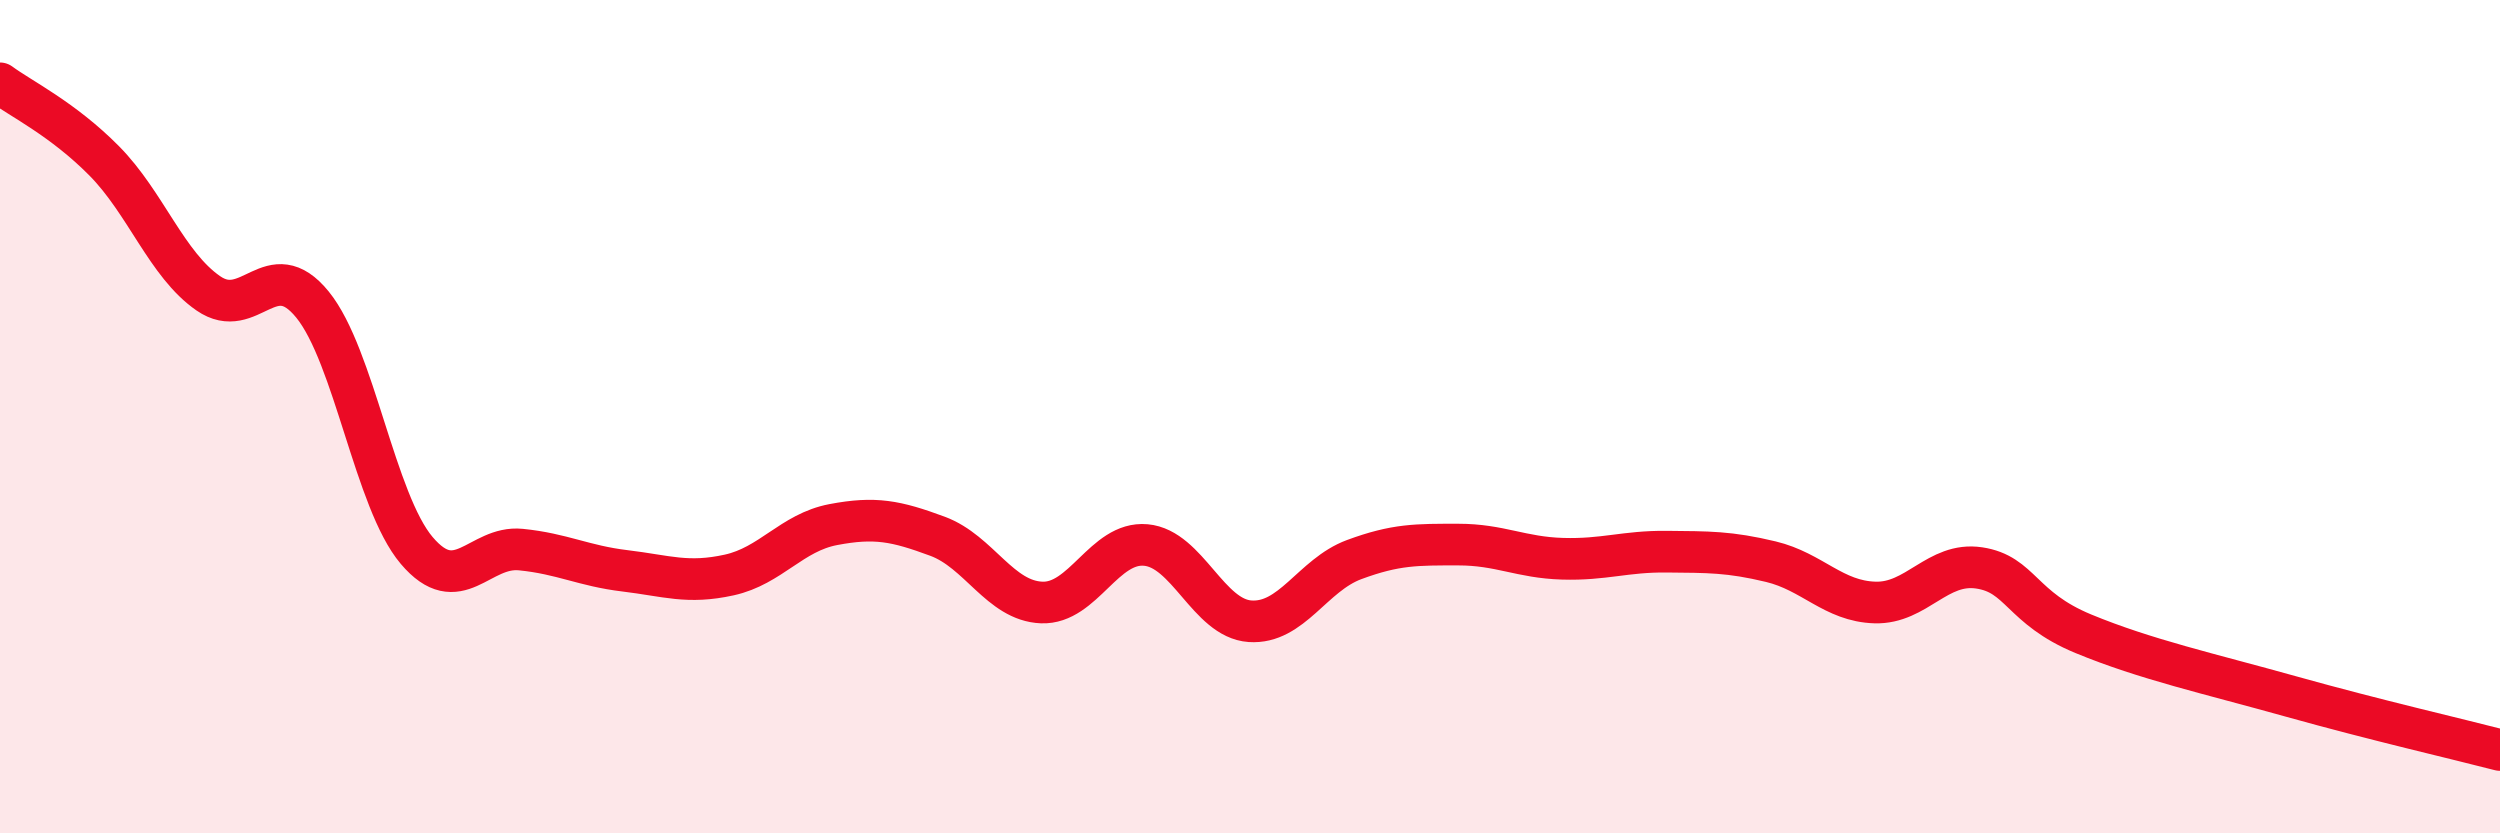
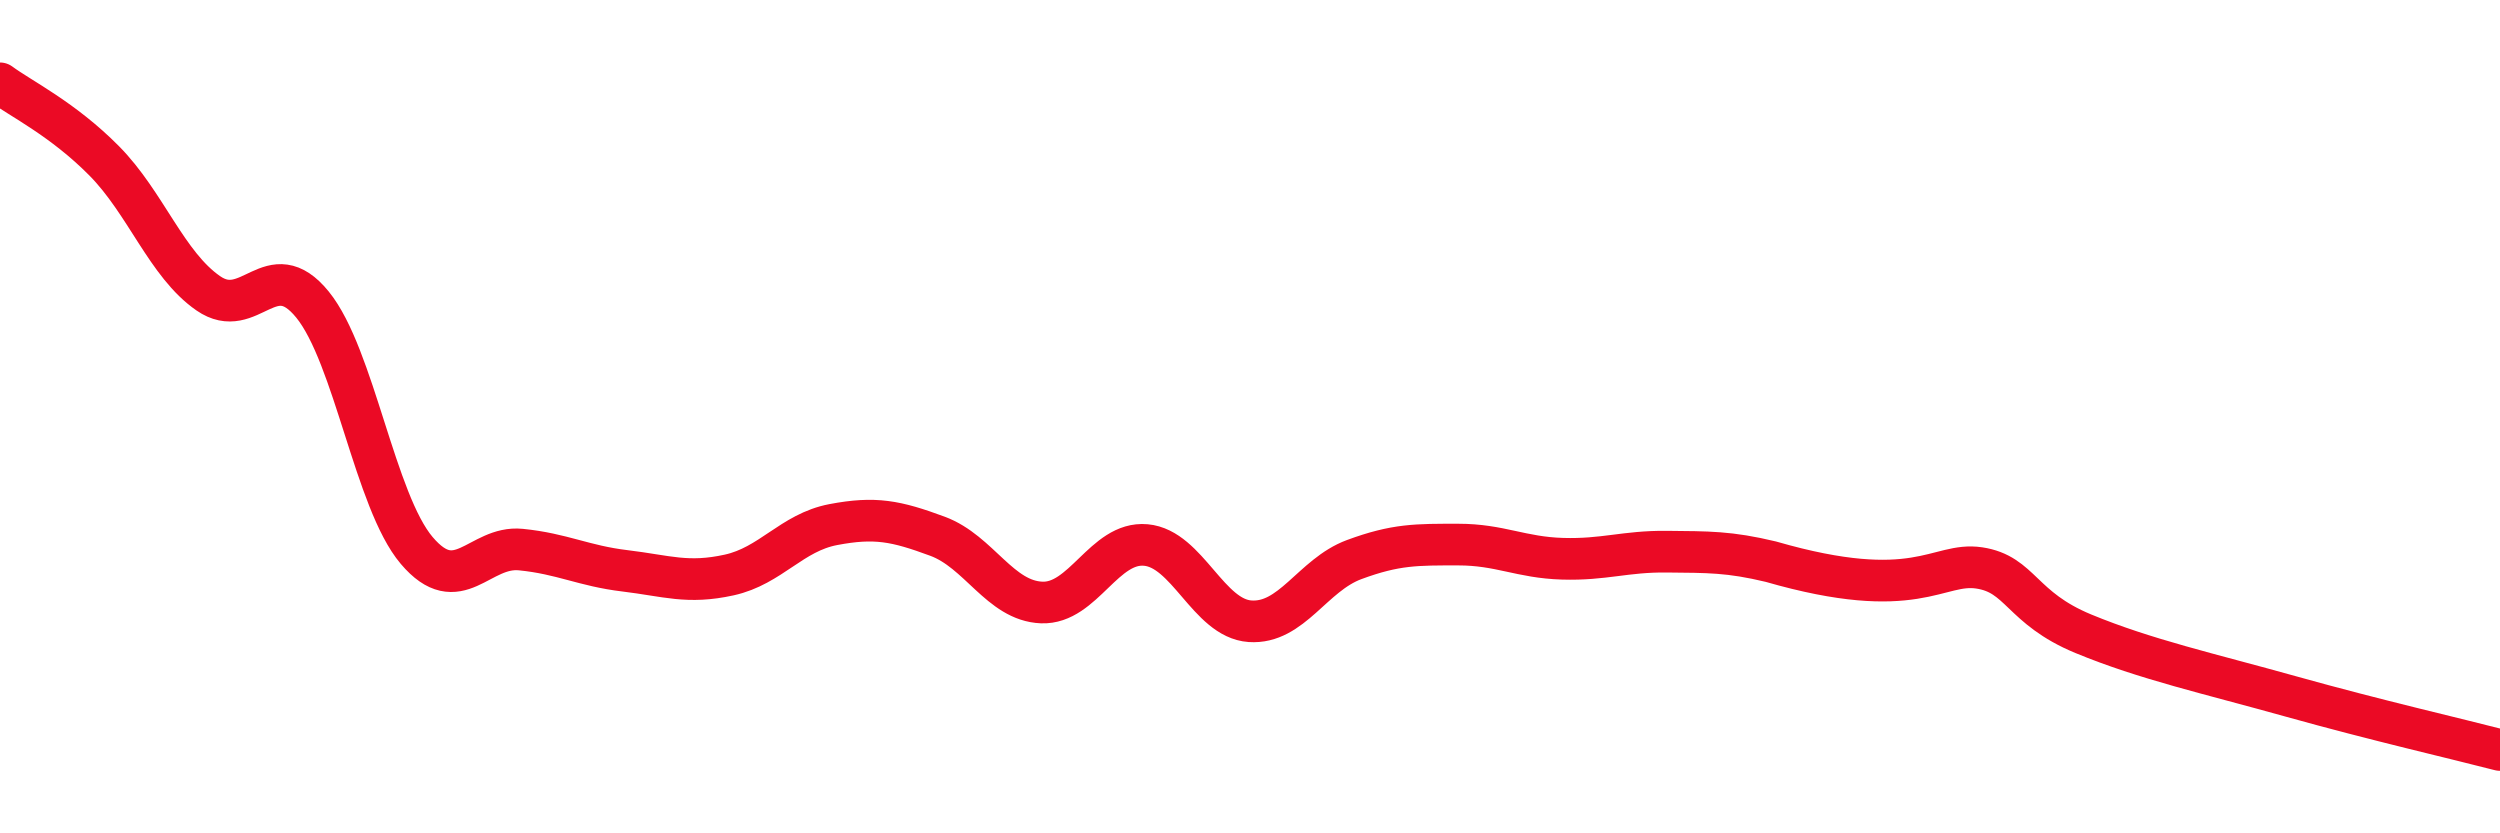
<svg xmlns="http://www.w3.org/2000/svg" width="60" height="20" viewBox="0 0 60 20">
-   <path d="M 0,2 C 0.5,2.37 1.5,2.85 2.5,3.86 C 3.5,4.87 4,6.35 5,7.04 C 6,7.73 6.5,6.08 7.5,7.31 C 8.5,8.54 9,12.03 10,13.21 C 11,14.39 11.5,13.09 12.5,13.19 C 13.5,13.29 14,13.58 15,13.7 C 16,13.82 16.5,14.02 17.5,13.8 C 18.5,13.58 19,12.78 20,12.59 C 21,12.4 21.5,12.5 22.5,12.87 C 23.5,13.24 24,14.42 25,14.46 C 26,14.5 26.5,12.99 27.5,13.08 C 28.5,13.17 29,14.84 30,14.91 C 31,14.98 31.5,13.8 32.5,13.43 C 33.5,13.06 34,13.07 35,13.07 C 36,13.07 36.5,13.38 37.5,13.41 C 38.5,13.44 39,13.23 40,13.24 C 41,13.25 41.5,13.24 42.5,13.48 C 43.5,13.72 44,14.43 45,14.46 C 46,14.49 46.5,13.48 47.5,13.63 C 48.5,13.78 48.5,14.59 50,15.21 C 51.5,15.83 53,16.16 55,16.72 C 57,17.28 59,17.74 60,18L60 20L0 20Z" fill="#EB0A25" opacity="0.1" stroke-linecap="round" stroke-linejoin="round" />
-   <path d="M 0,2 C 0.5,2.37 1.5,2.85 2.5,3.86 C 3.5,4.87 4,6.35 5,7.04 C 6,7.73 6.5,6.08 7.5,7.31 C 8.5,8.54 9,12.03 10,13.21 C 11,14.39 11.5,13.09 12.5,13.19 C 13.5,13.29 14,13.58 15,13.7 C 16,13.82 16.5,14.02 17.5,13.8 C 18.5,13.58 19,12.78 20,12.59 C 21,12.4 21.5,12.5 22.5,12.87 C 23.5,13.24 24,14.42 25,14.46 C 26,14.5 26.5,12.99 27.5,13.08 C 28.5,13.17 29,14.84 30,14.91 C 31,14.98 31.5,13.8 32.5,13.43 C 33.5,13.06 34,13.07 35,13.07 C 36,13.07 36.5,13.38 37.5,13.41 C 38.5,13.44 39,13.23 40,13.24 C 41,13.25 41.5,13.24 42.5,13.48 C 43.5,13.72 44,14.43 45,14.46 C 46,14.49 46.5,13.48 47.5,13.63 C 48.5,13.78 48.5,14.59 50,15.21 C 51.5,15.83 53,16.16 55,16.72 C 57,17.28 59,17.74 60,18" stroke="#EB0A25" stroke-width="1" fill="none" stroke-linecap="round" stroke-linejoin="round" />
+   <path d="M 0,2 C 0.5,2.37 1.5,2.85 2.5,3.86 C 3.5,4.87 4,6.35 5,7.04 C 6,7.73 6.5,6.08 7.5,7.31 C 8.5,8.54 9,12.03 10,13.21 C 11,14.39 11.5,13.09 12.5,13.19 C 13.5,13.29 14,13.58 15,13.7 C 16,13.82 16.5,14.02 17.5,13.8 C 18.5,13.58 19,12.78 20,12.59 C 21,12.4 21.5,12.5 22.5,12.87 C 23.5,13.24 24,14.42 25,14.46 C 26,14.5 26.5,12.99 27.5,13.08 C 28.5,13.17 29,14.84 30,14.91 C 31,14.98 31.5,13.8 32.5,13.43 C 33.5,13.06 34,13.07 35,13.07 C 36,13.07 36.5,13.38 37.5,13.41 C 38.5,13.44 39,13.23 40,13.24 C 41,13.25 41.5,13.24 42.5,13.48 C 46,14.49 46.5,13.48 47.5,13.63 C 48.5,13.78 48.5,14.59 50,15.21 C 51.5,15.83 53,16.16 55,16.72 C 57,17.28 59,17.74 60,18" stroke="#EB0A25" stroke-width="1" fill="none" stroke-linecap="round" stroke-linejoin="round" />
</svg>